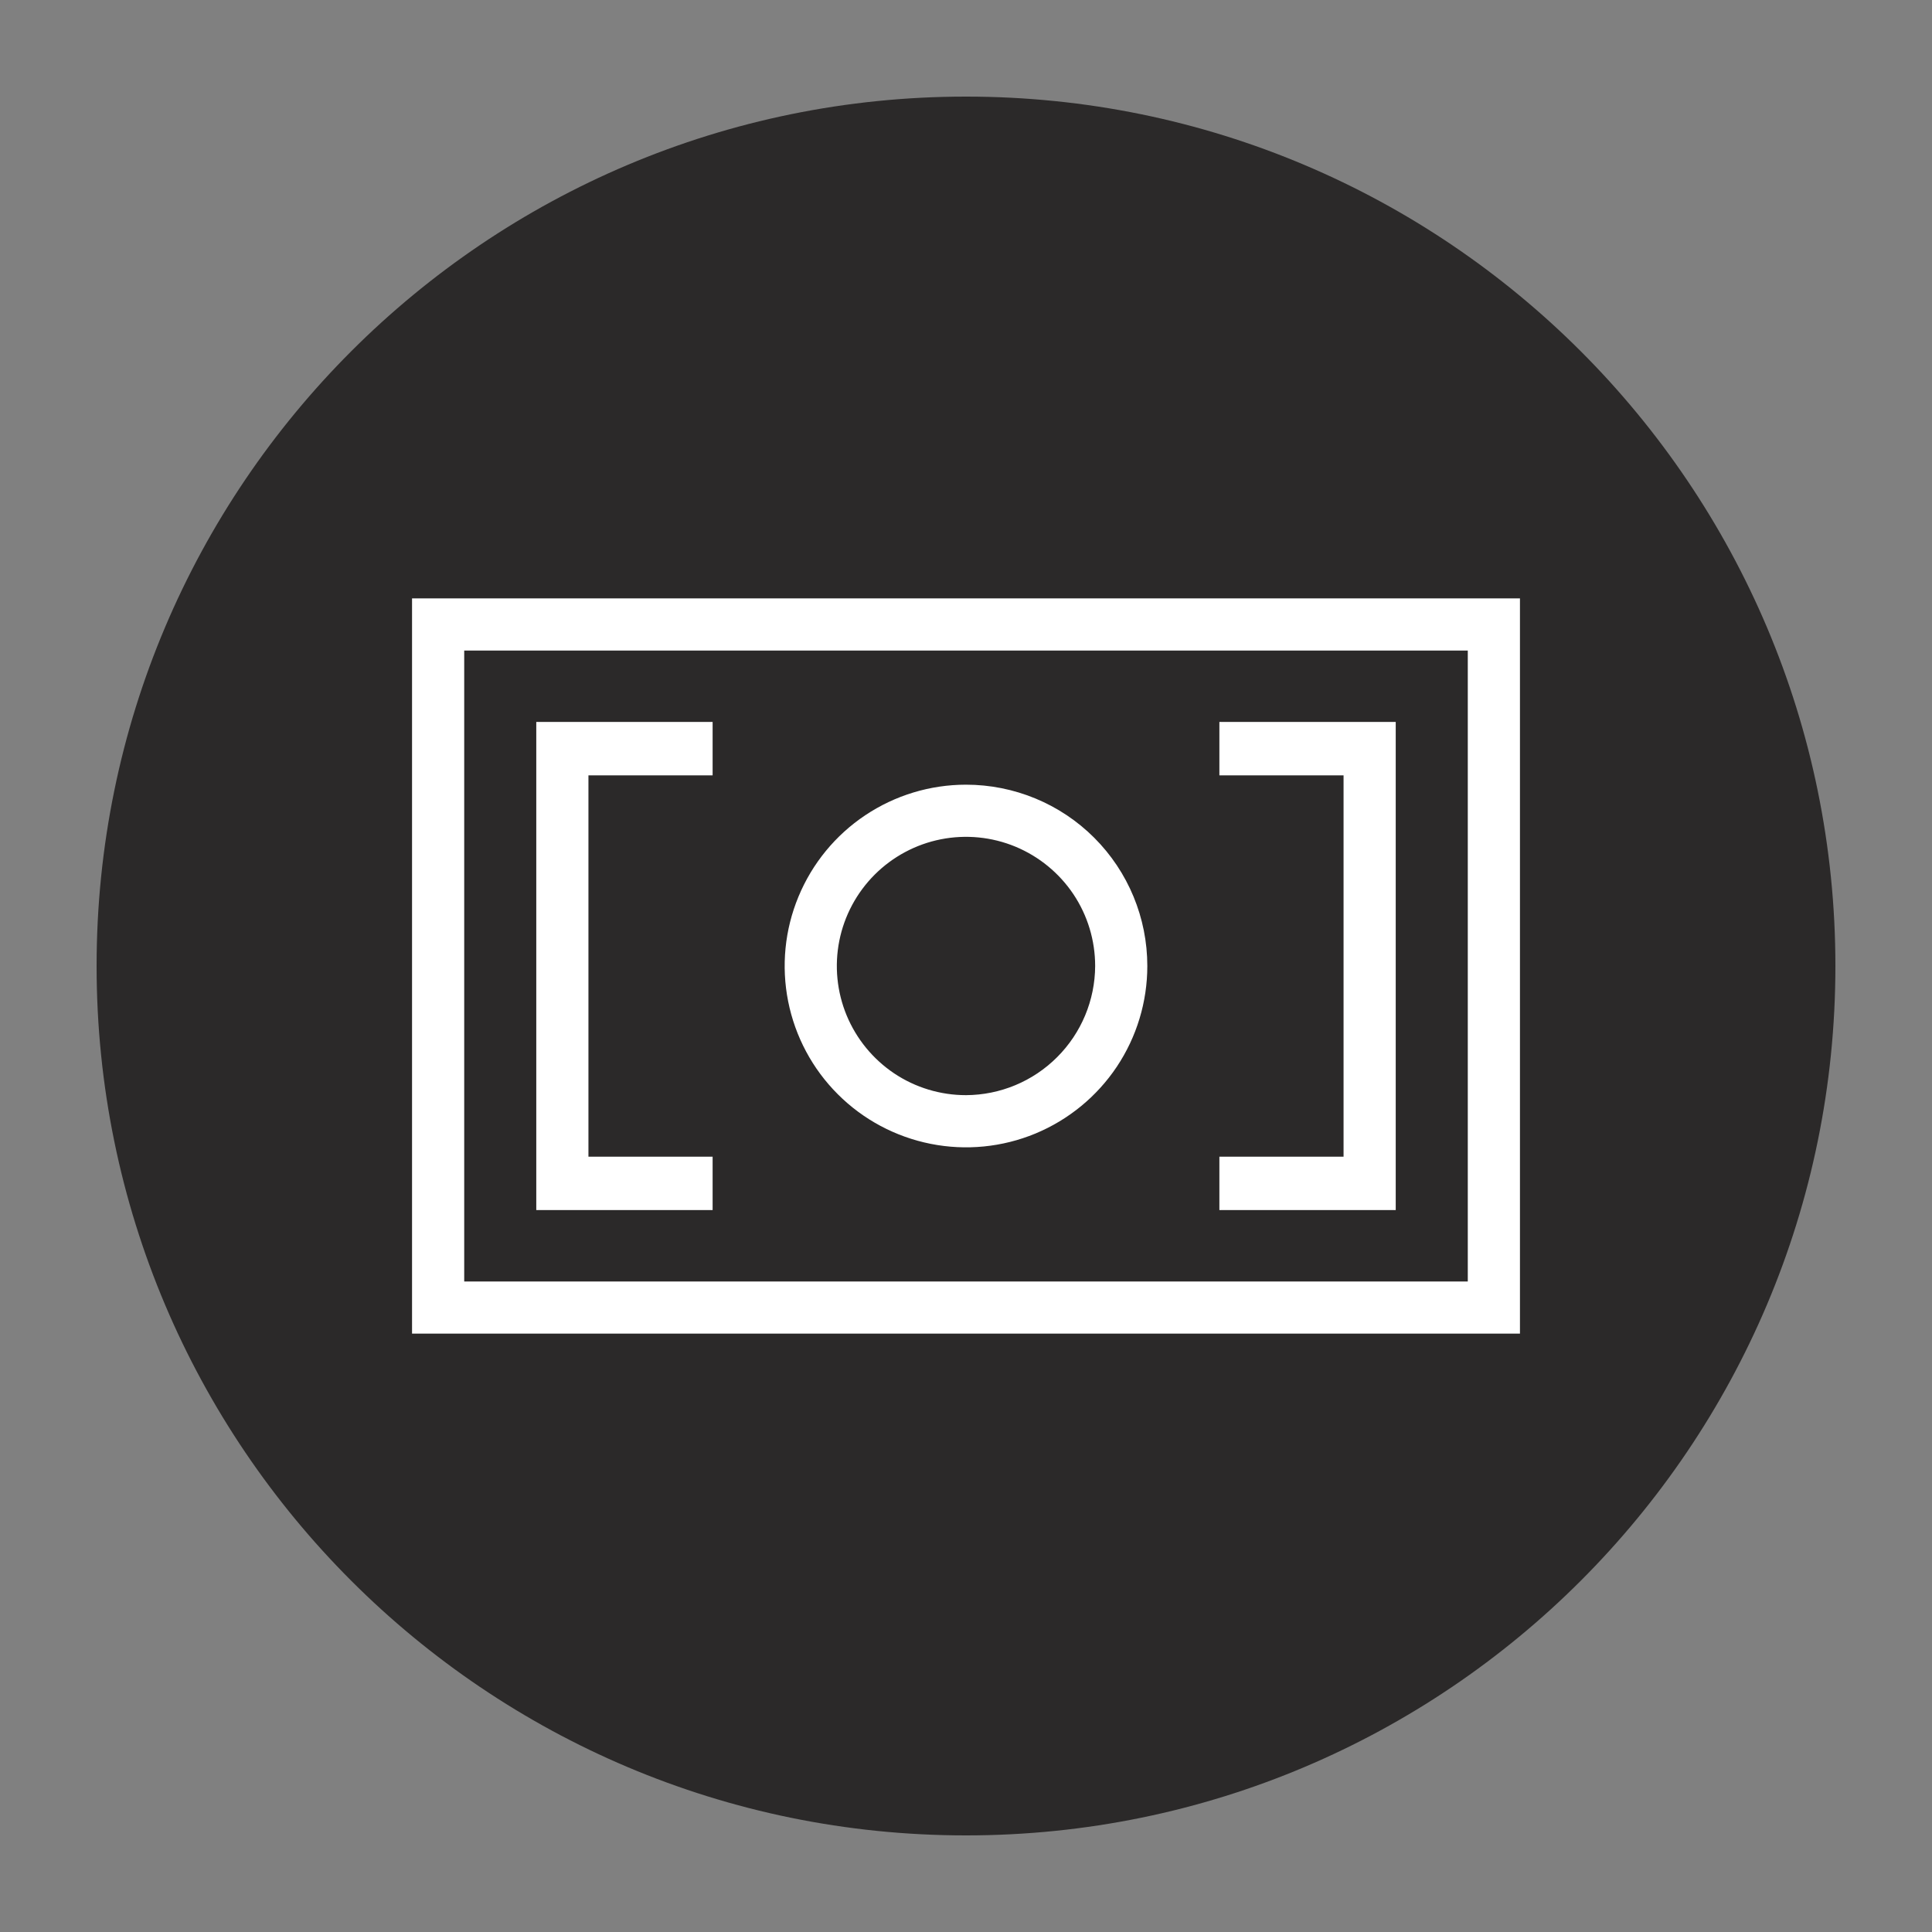
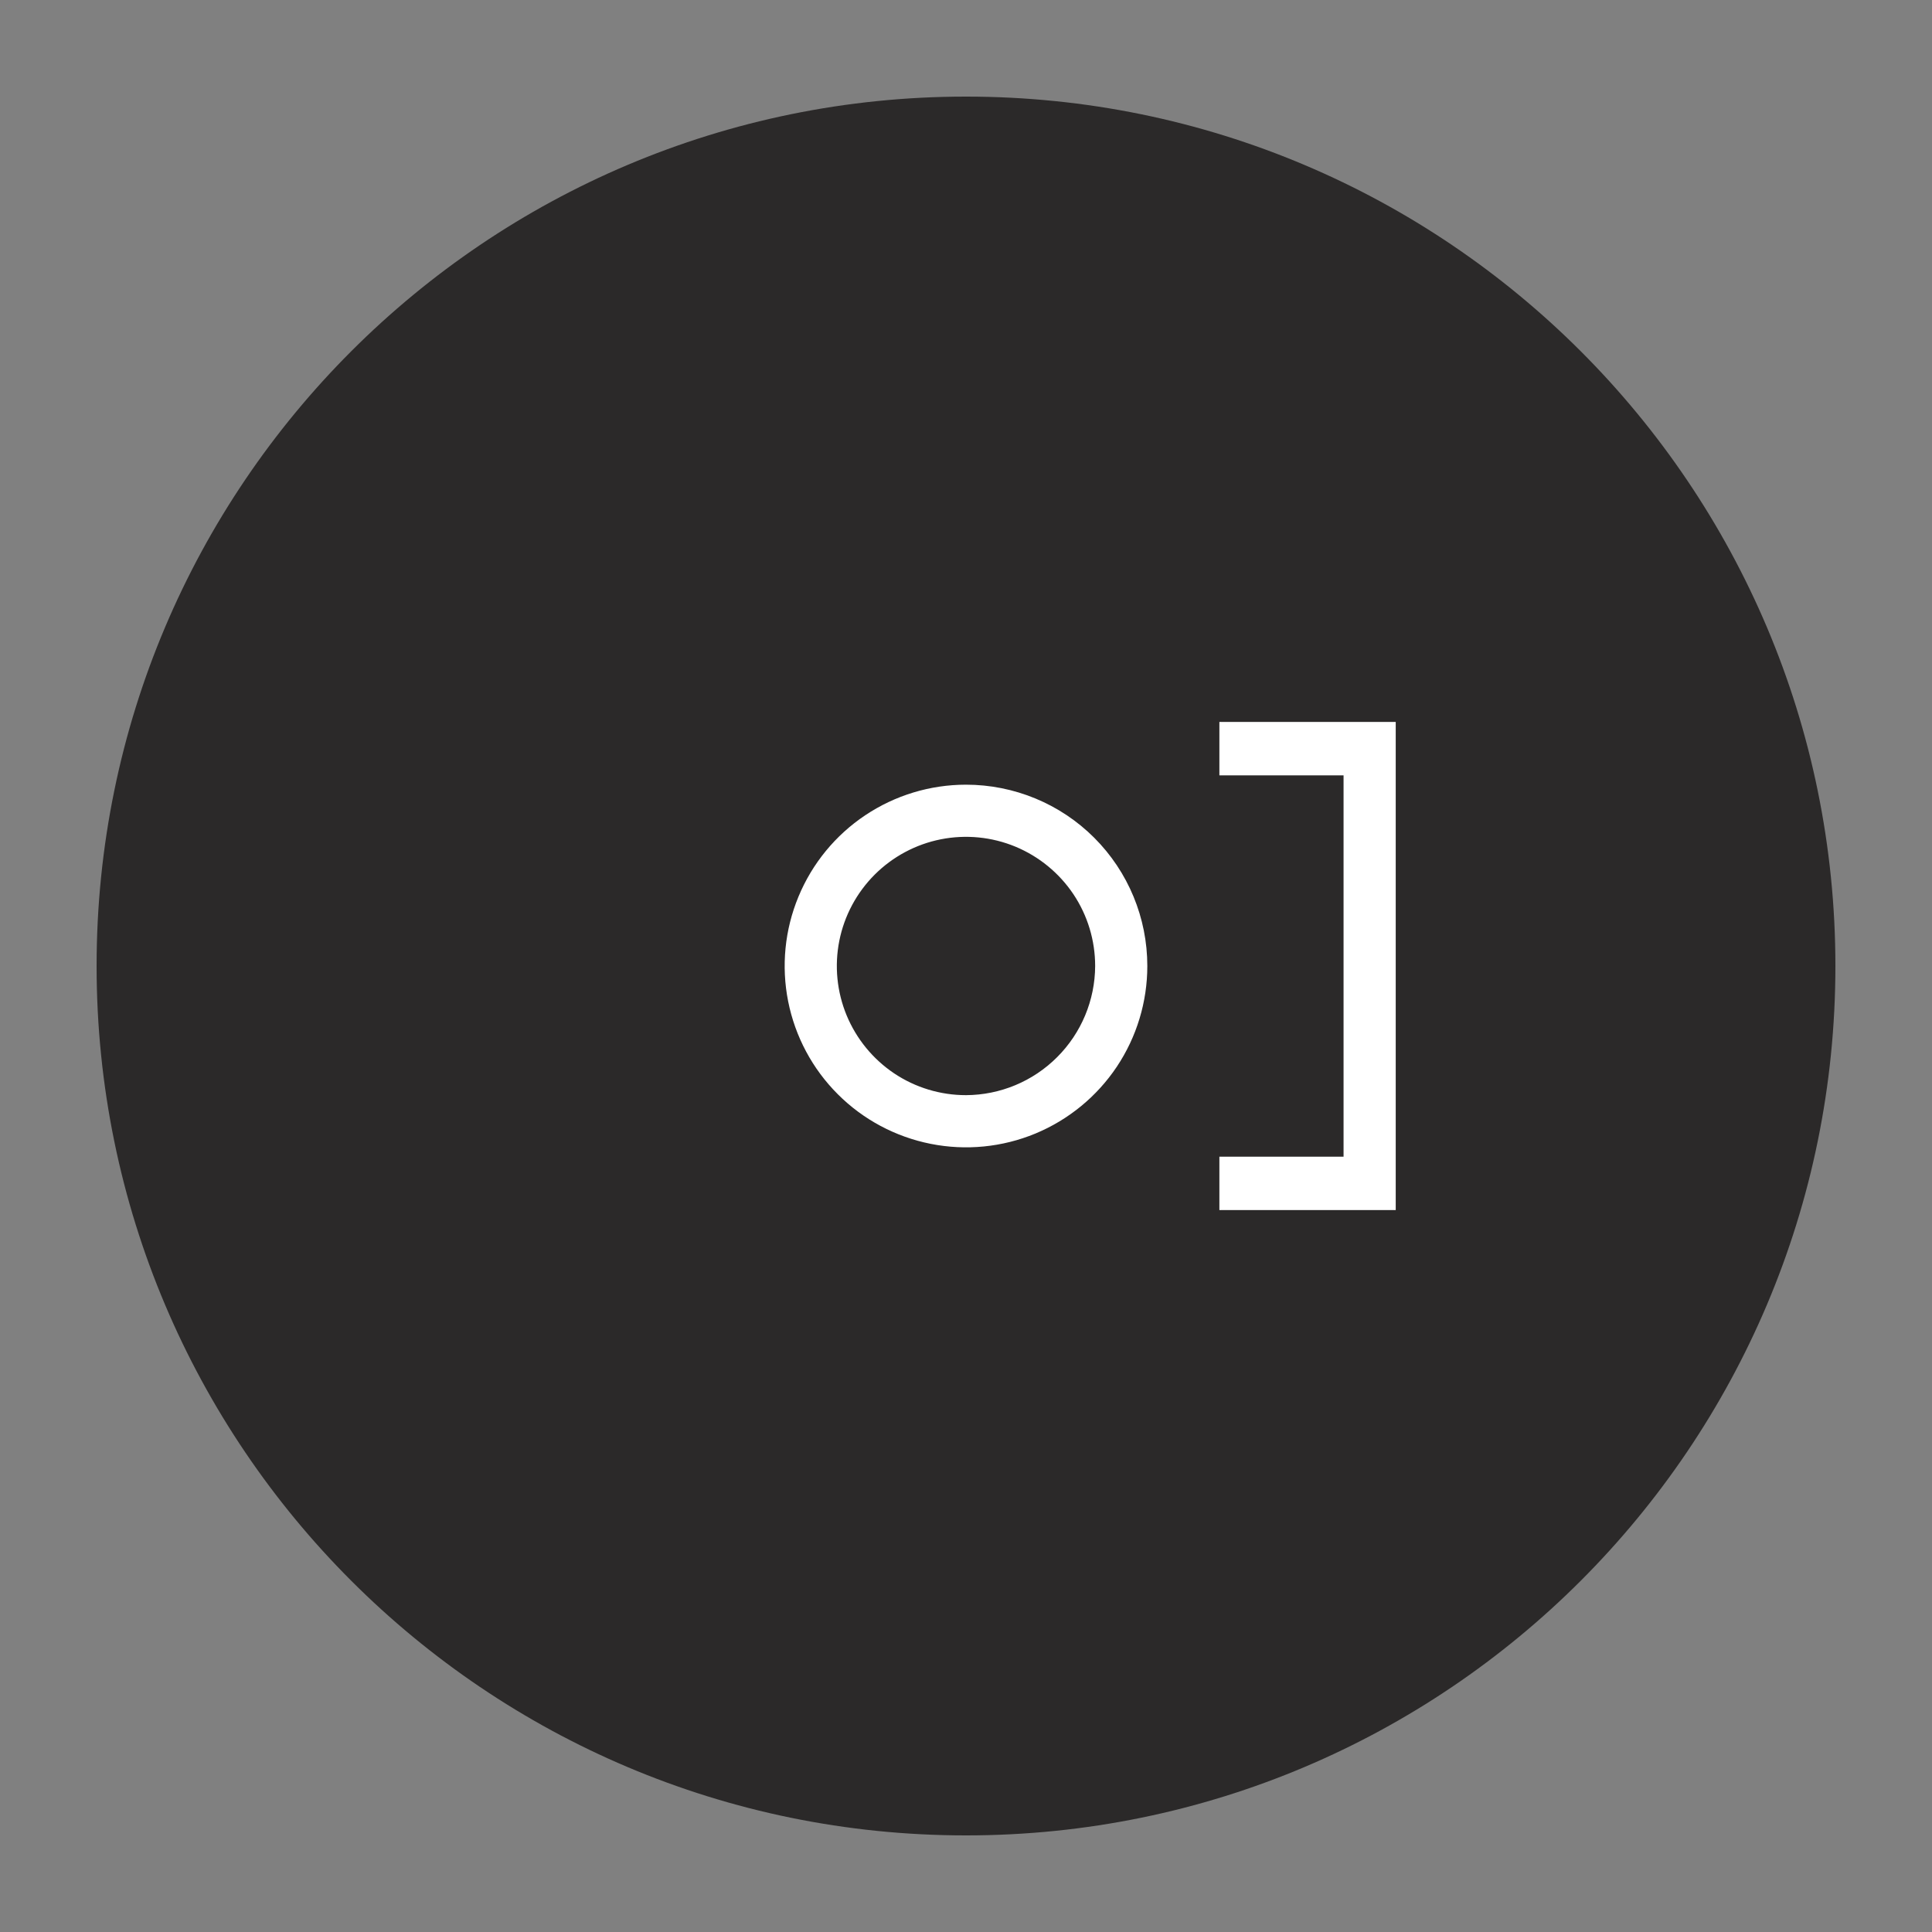
<svg xmlns="http://www.w3.org/2000/svg" width="40" height="40" viewBox="0 0 40 40" fill="none">
  <rect x="0" y="0" width="40" height="40" fill="#808080" stroke="none" />
  <path d="M20 38C29.941 38 38 29.941 38 20C38 10.059 29.941 2 20 2C10.059 2 2 10.059 2 20C2 29.941 10.059 38 20 38Z" fill="#2B2929" />
-   <path d="M8.531 27.611H31.469V12.389H8.531V27.611ZM9.611 13.469H30.389V26.532H9.611V13.469Z" fill="white" />
-   <path d="M20 16.246C19.258 16.246 18.532 16.466 17.914 16.879C17.297 17.291 16.816 17.877 16.532 18.563C16.247 19.249 16.173 20.004 16.318 20.733C16.463 21.461 16.82 22.13 17.346 22.655C17.87 23.18 18.54 23.537 19.268 23.682C19.996 23.827 20.751 23.753 21.437 23.469C22.123 23.184 22.709 22.703 23.122 22.086C23.534 21.468 23.754 20.743 23.754 20C23.754 19.004 23.359 18.049 22.655 17.345C21.951 16.641 20.996 16.246 20 16.246ZM20 22.674C19.471 22.674 18.954 22.518 18.514 22.224C18.075 21.93 17.732 21.512 17.529 21.023C17.327 20.535 17.274 19.997 17.377 19.478C17.48 18.96 17.735 18.483 18.109 18.109C18.483 17.735 18.96 17.48 19.478 17.377C19.997 17.274 20.535 17.327 21.023 17.529C21.512 17.732 21.93 18.075 22.224 18.514C22.518 18.954 22.674 19.471 22.674 20C22.671 20.708 22.388 21.387 21.887 21.887C21.387 22.388 20.708 22.671 20 22.674Z" fill="white" />
+   <path d="M20 16.246C19.258 16.246 18.532 16.466 17.914 16.879C17.297 17.291 16.816 17.877 16.532 18.563C16.247 19.249 16.173 20.004 16.318 20.733C16.463 21.461 16.82 22.13 17.346 22.655C17.87 23.18 18.54 23.537 19.268 23.682C19.996 23.827 20.751 23.753 21.437 23.469C22.123 23.184 22.709 22.703 23.122 22.086C23.534 21.468 23.754 20.743 23.754 20C23.754 19.004 23.359 18.049 22.655 17.345C21.951 16.641 20.996 16.246 20 16.246ZM20 22.674C19.471 22.674 18.954 22.518 18.514 22.224C18.075 21.93 17.732 21.512 17.529 21.023C17.327 20.535 17.274 19.997 17.377 19.478C17.48 18.96 17.735 18.483 18.109 18.109C18.483 17.735 18.96 17.48 19.478 17.377C19.997 17.274 20.535 17.327 21.023 17.529C21.512 17.732 21.93 18.075 22.224 18.514C22.518 18.954 22.674 19.471 22.674 20C22.671 20.708 22.388 21.387 21.887 21.887C21.387 22.388 20.708 22.671 20 22.674" fill="white" />
  <path d="M25.246 16.053H27.817V23.948H25.246V25.053H28.897V14.947H25.246V16.053Z" fill="white" />
-   <path d="M11.103 25.053H14.754V23.948H12.183V16.053H14.754V14.947H11.103V25.053Z" fill="white" />
</svg>